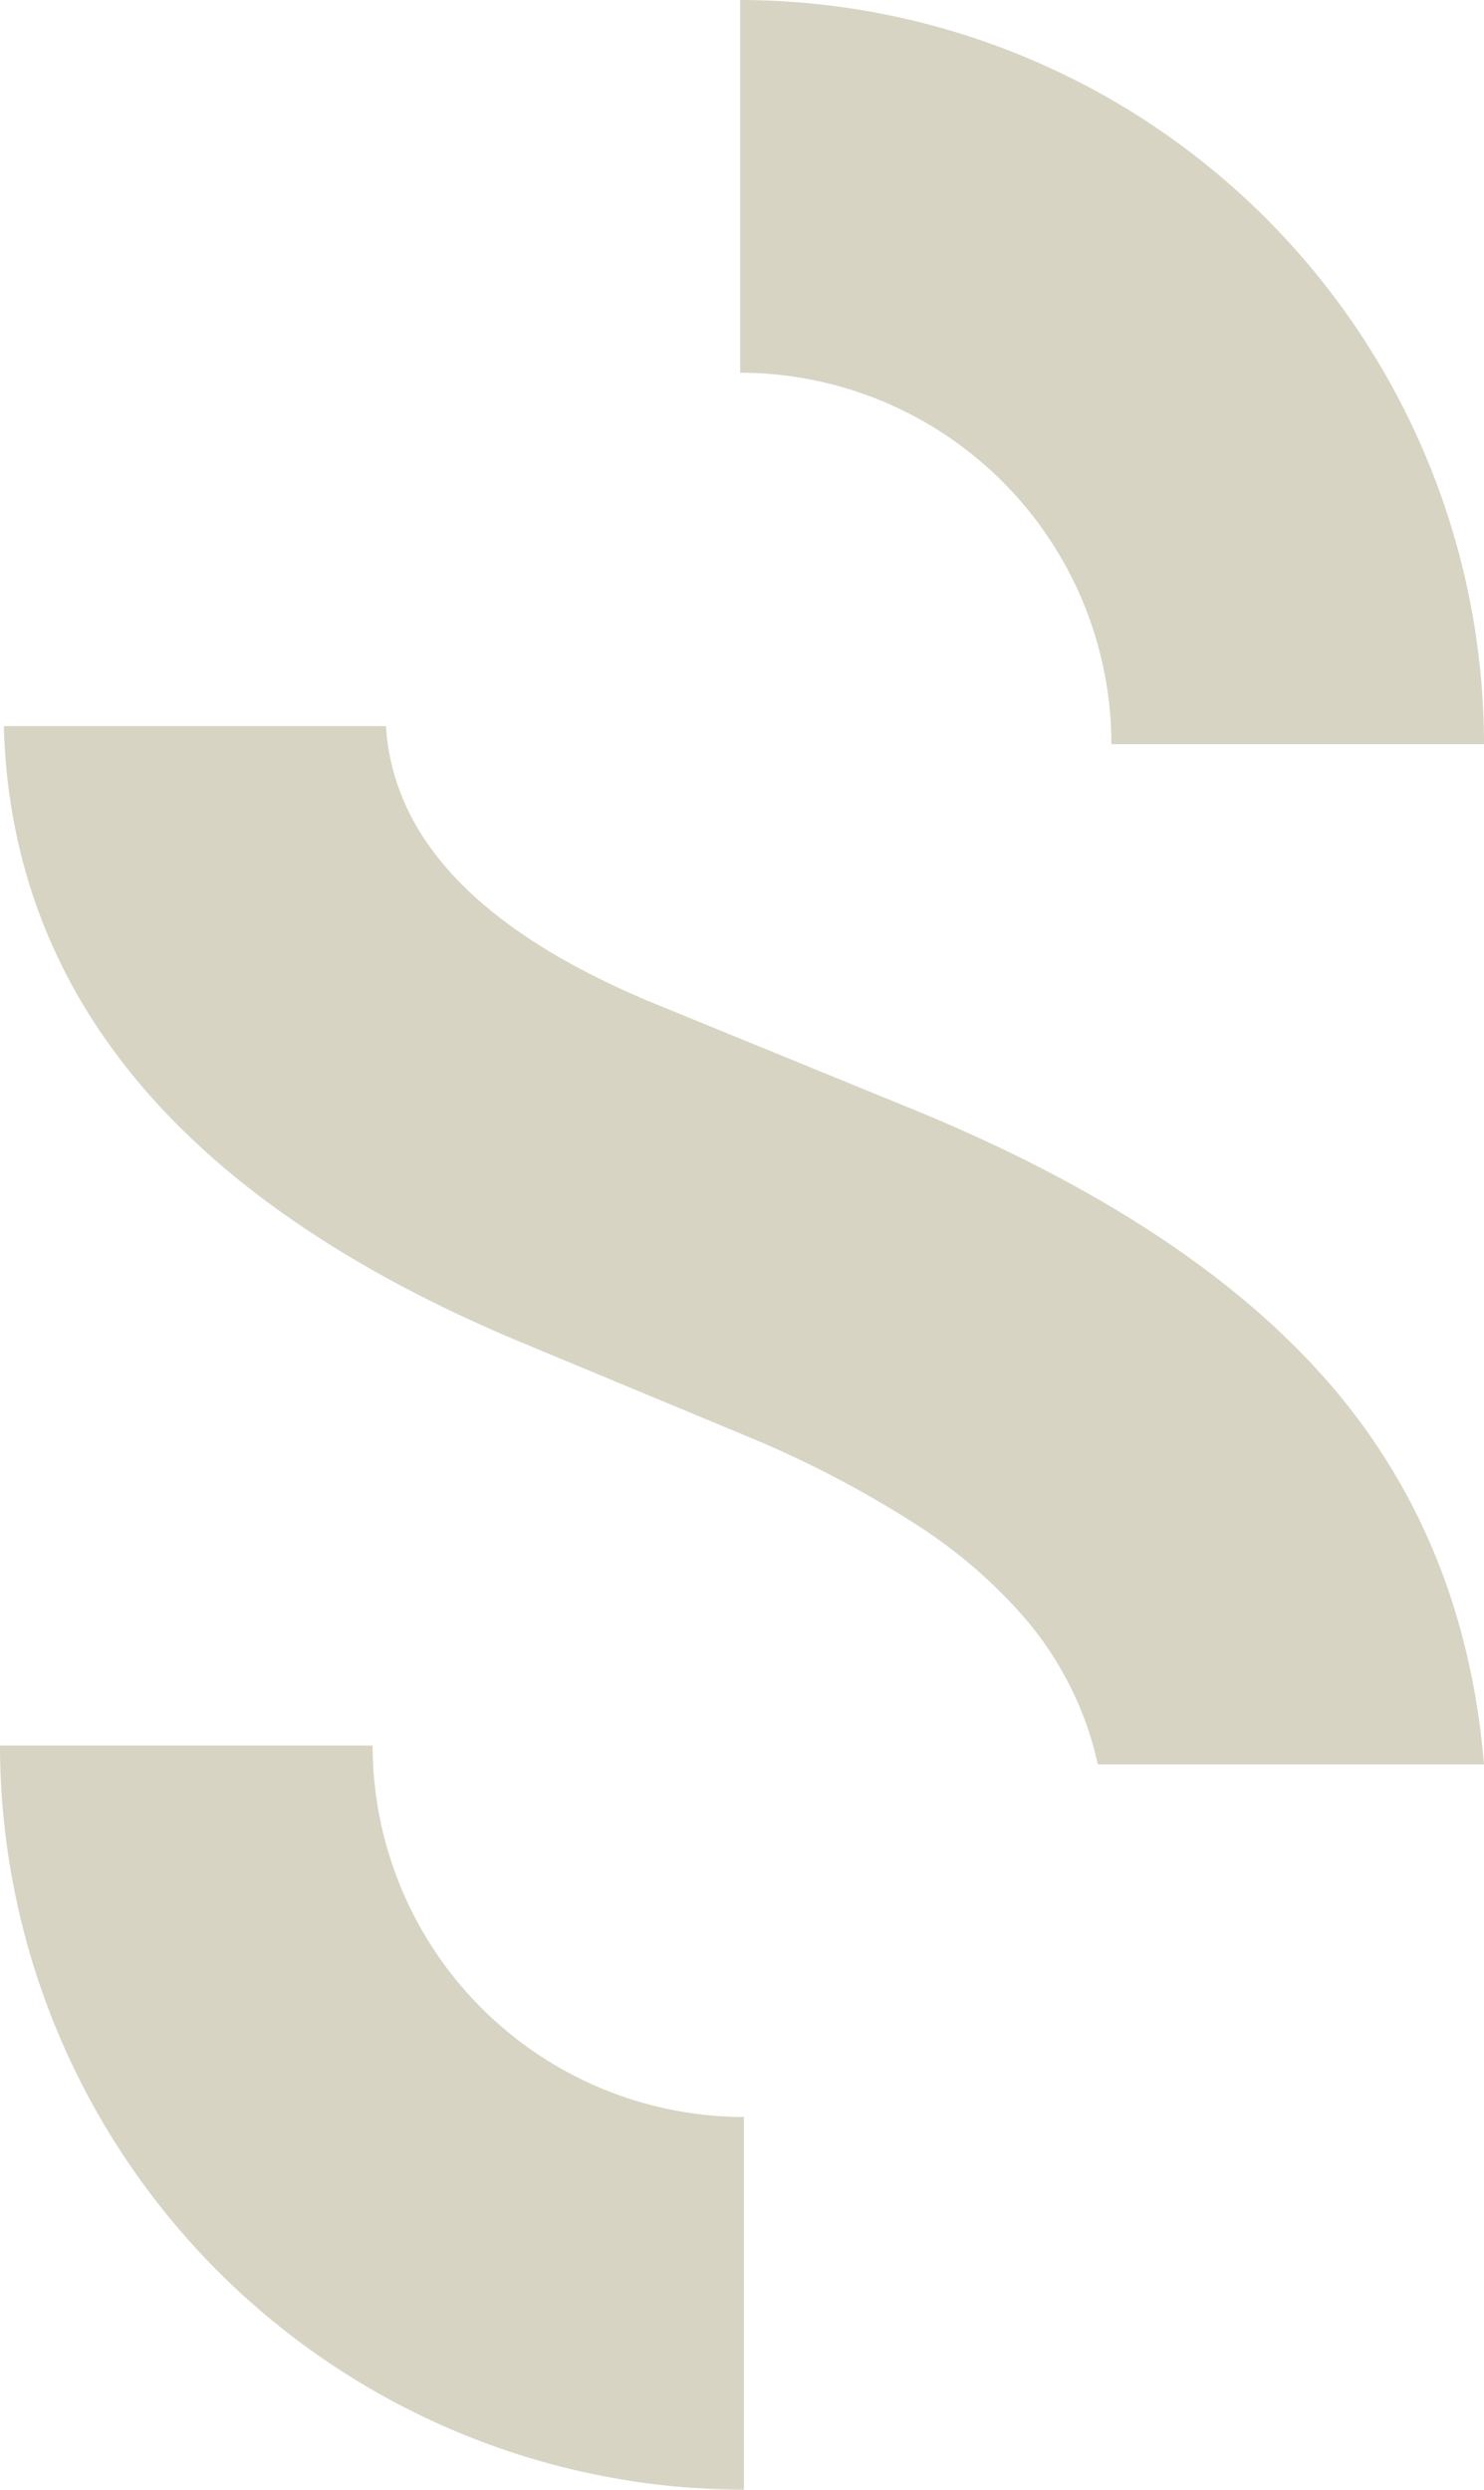
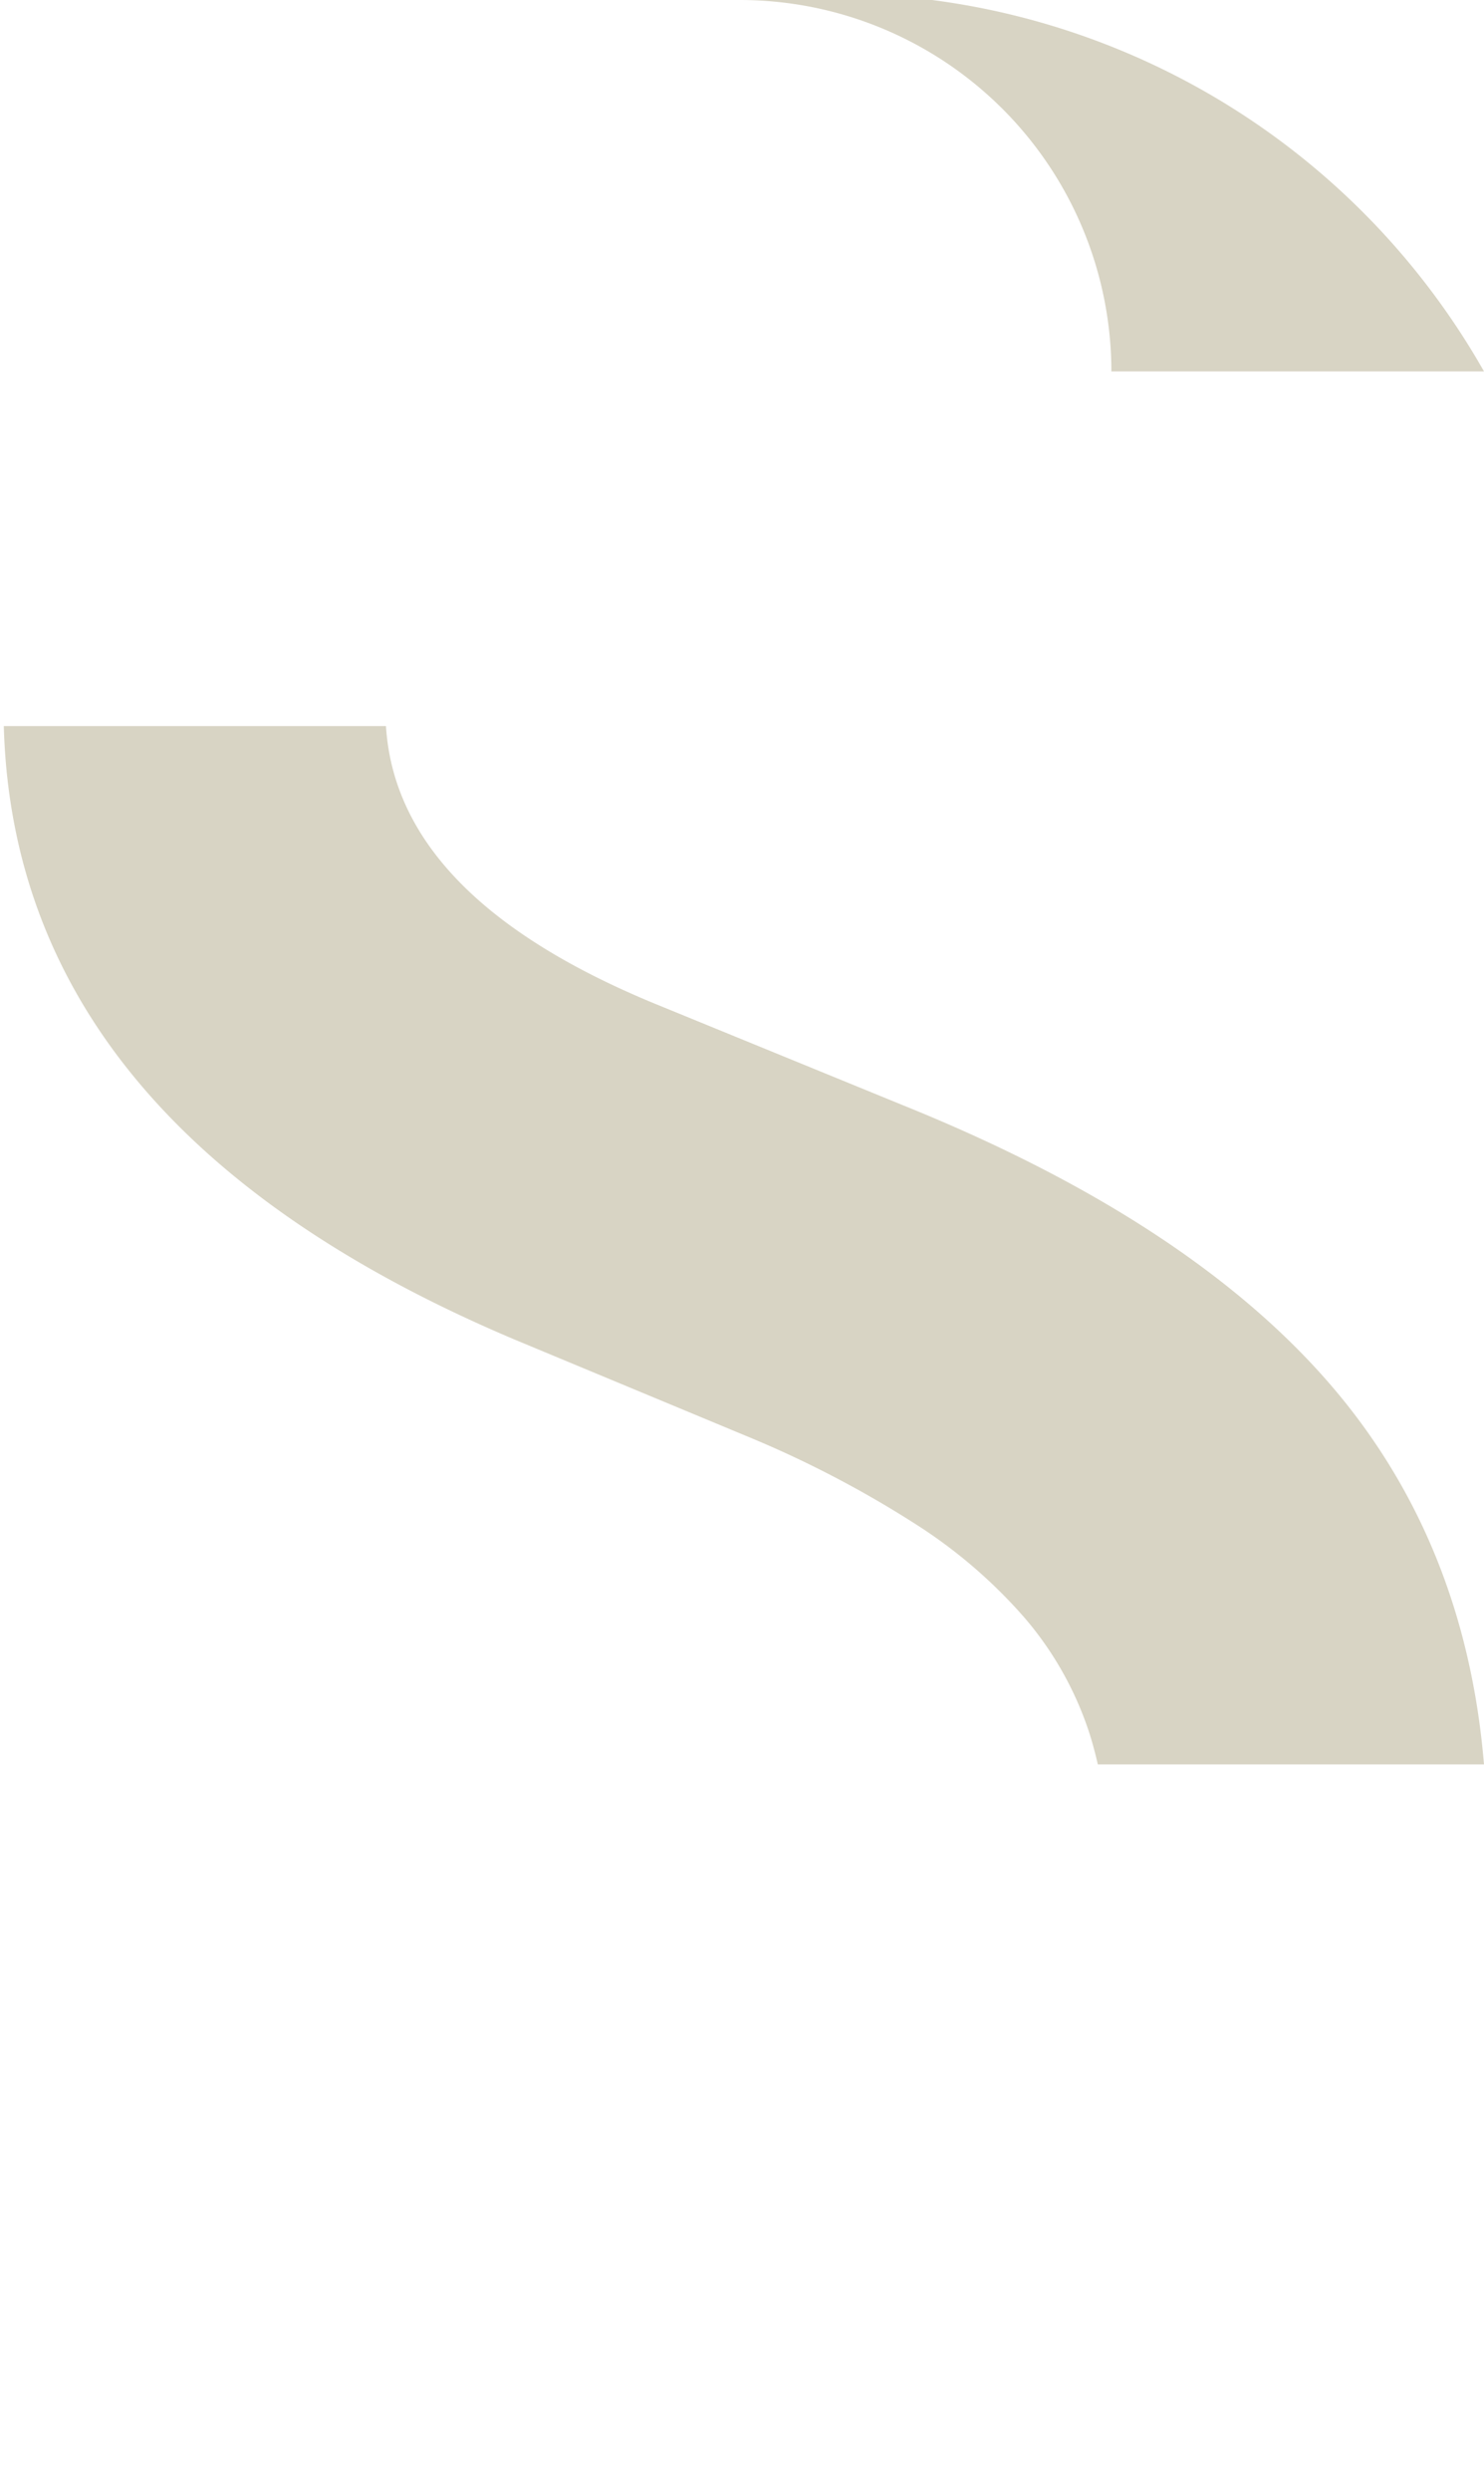
<svg xmlns="http://www.w3.org/2000/svg" id="Group_2814" data-name="Group 2814" width="251.583" height="421.907" viewBox="0 0 251.583 421.907">
  <g id="Group_1965" data-name="Group 1965">
    <path id="Path_3158" data-name="Path 3158" d="M216.59,347.637l40.692,16.931a180.57,180.57,0,0,1,27.311,14.339,85.153,85.153,0,0,1,18.707,16.11,57.271,57.271,0,0,1,10.652,18.845c.626,1.88,1.146,3.823,1.6,5.807h65.466q-2.956-35.415-23.234-60.973-23.761-29.906-75.1-50.661l-42.058-17.205q-43.935-18.047-45.759-47.12H130.078q1.9,68.141,86.512,103.926" transform="translate(-129.436 -120.671)" fill="#d8d4c4" />
-     <path id="Path_3159" data-name="Path 3159" d="M206.65,168.236V231.4a63.015,63.015,0,0,1,62.944,62.943h63.168A126.254,126.254,0,0,0,206.65,168.236" transform="translate(-81.179 -168.236)" fill="#d8d4c4" />
-     <path id="Path_3160" data-name="Path 3160" d="M255.8,475.793V412.626a63.015,63.015,0,0,1-62.946-62.943H129.684A126.254,126.254,0,0,0,255.8,475.793" transform="translate(-129.684 -53.886)" fill="#d8d4c4" />
+     <path id="Path_3159" data-name="Path 3159" d="M206.65,168.236a63.015,63.015,0,0,1,62.944,62.943h63.168A126.254,126.254,0,0,0,206.65,168.236" transform="translate(-81.179 -168.236)" fill="#d8d4c4" />
  </g>
</svg>